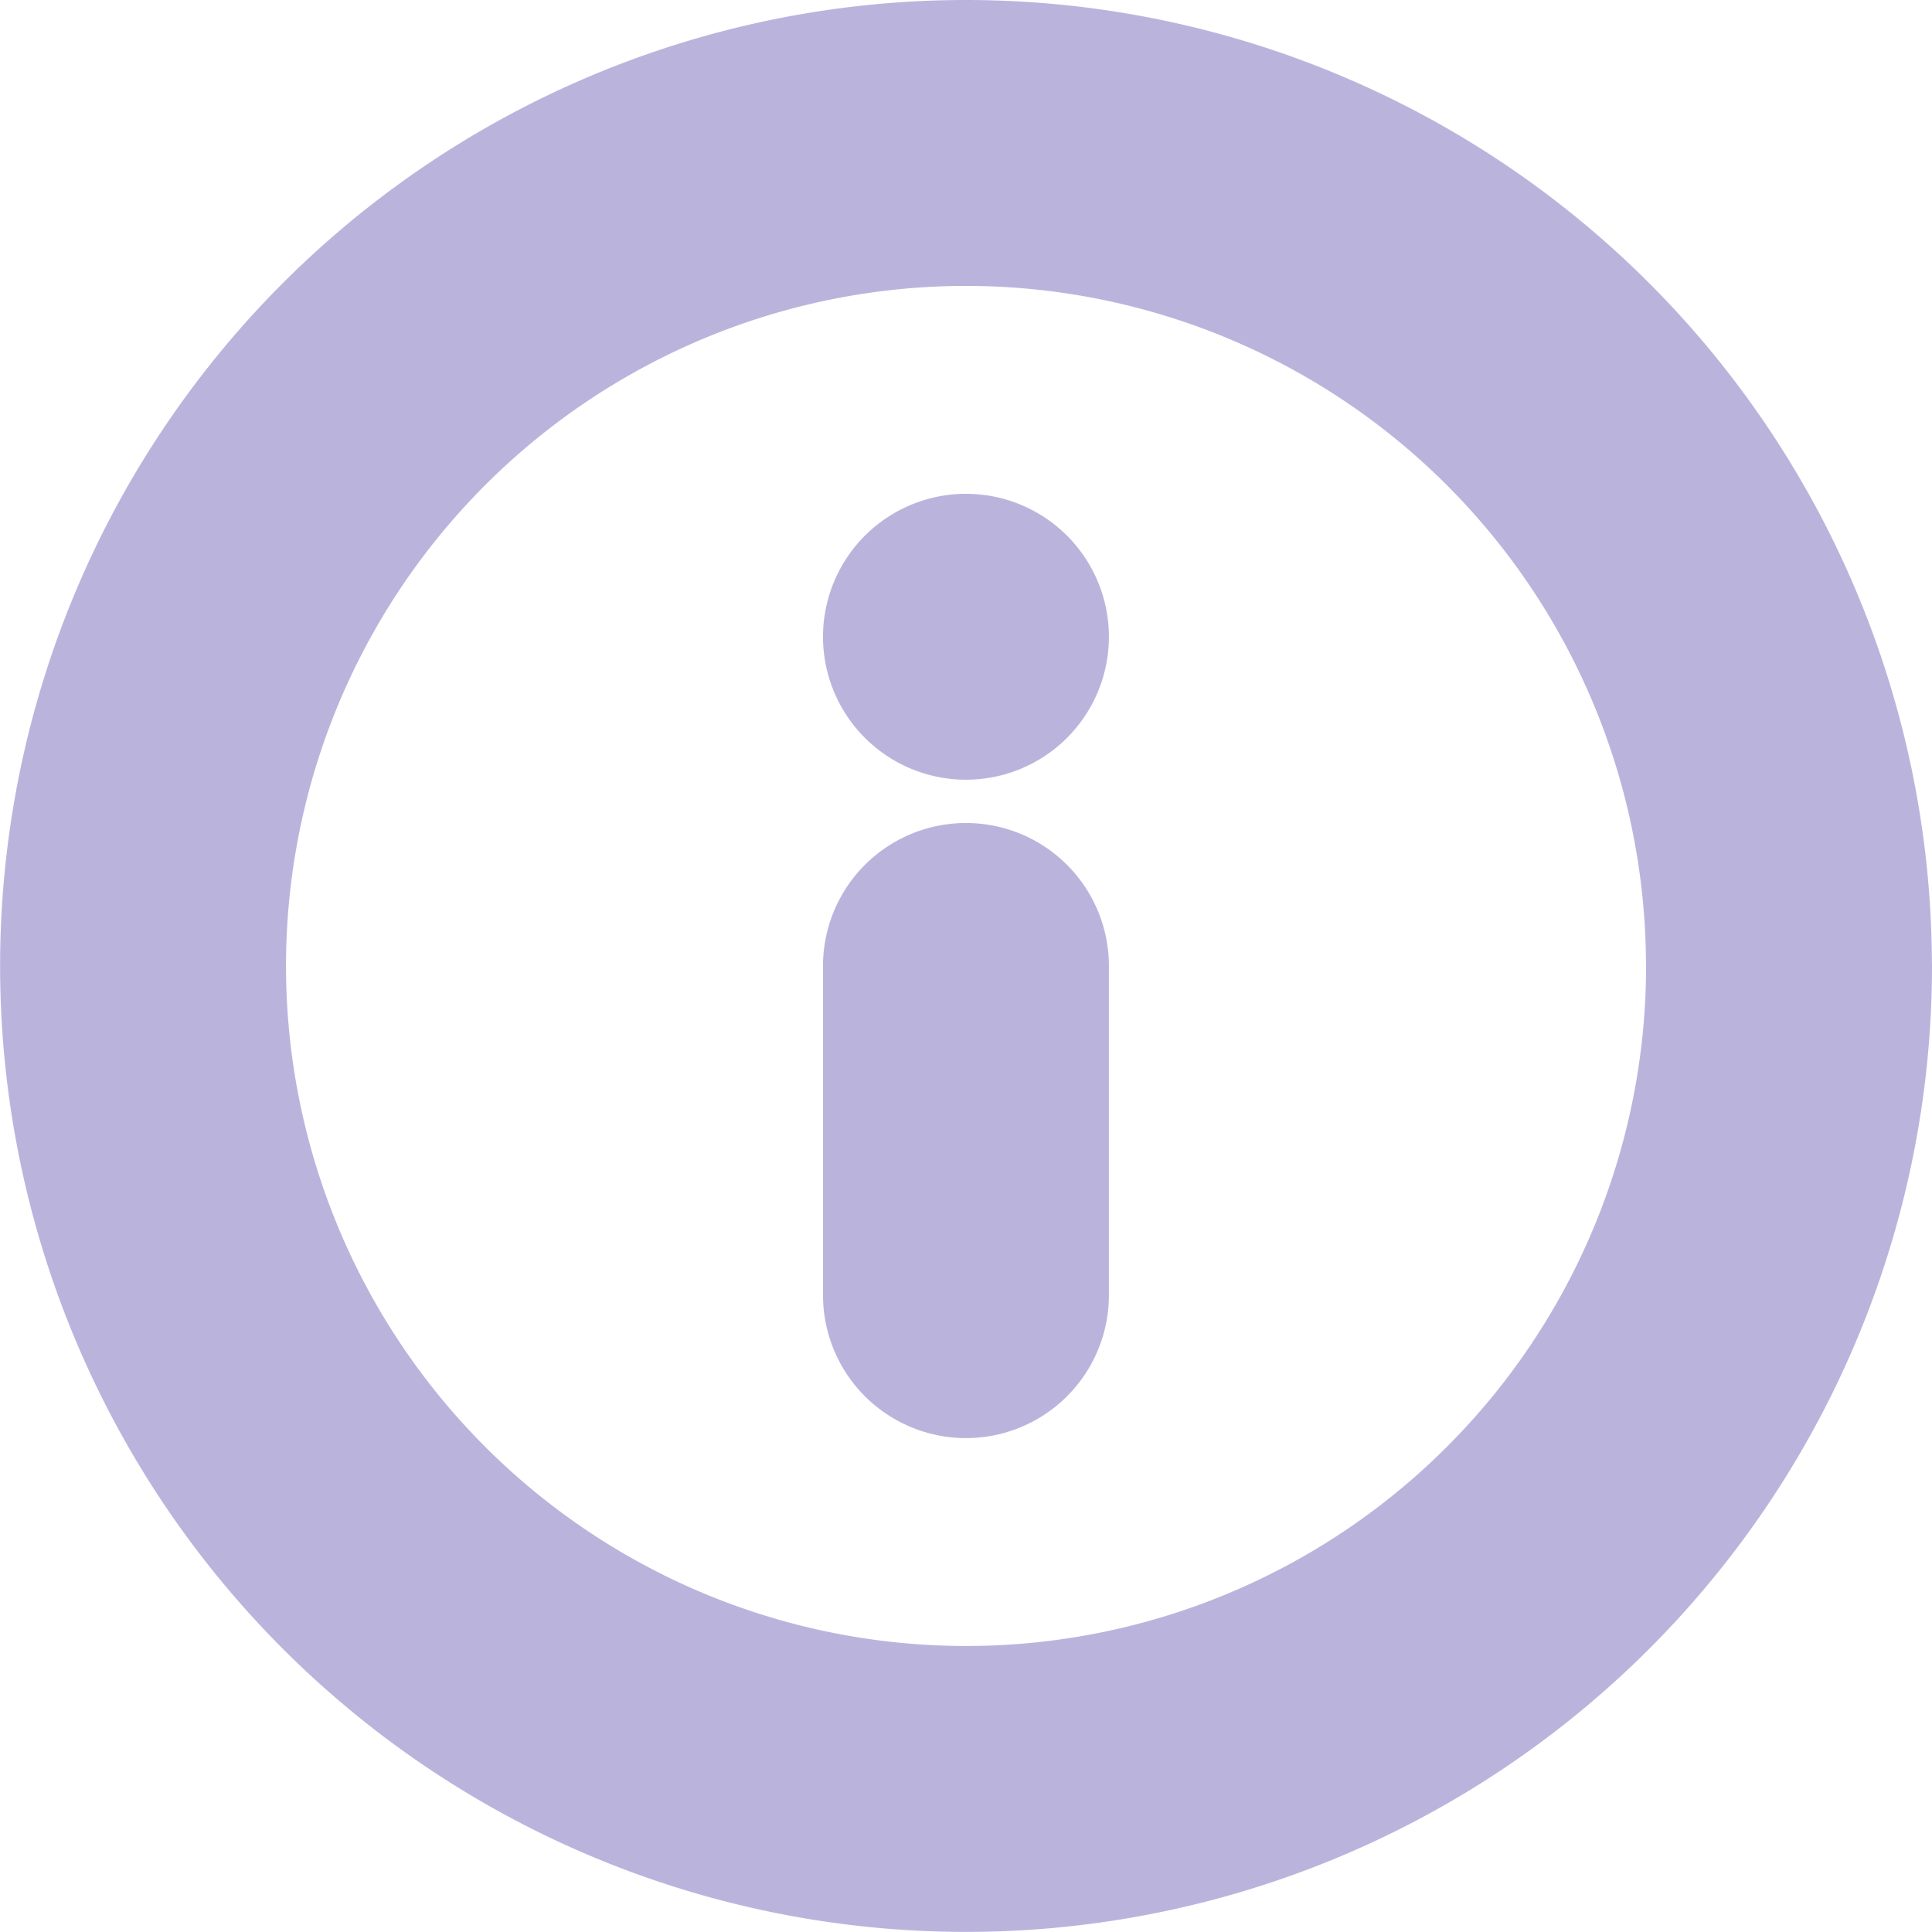
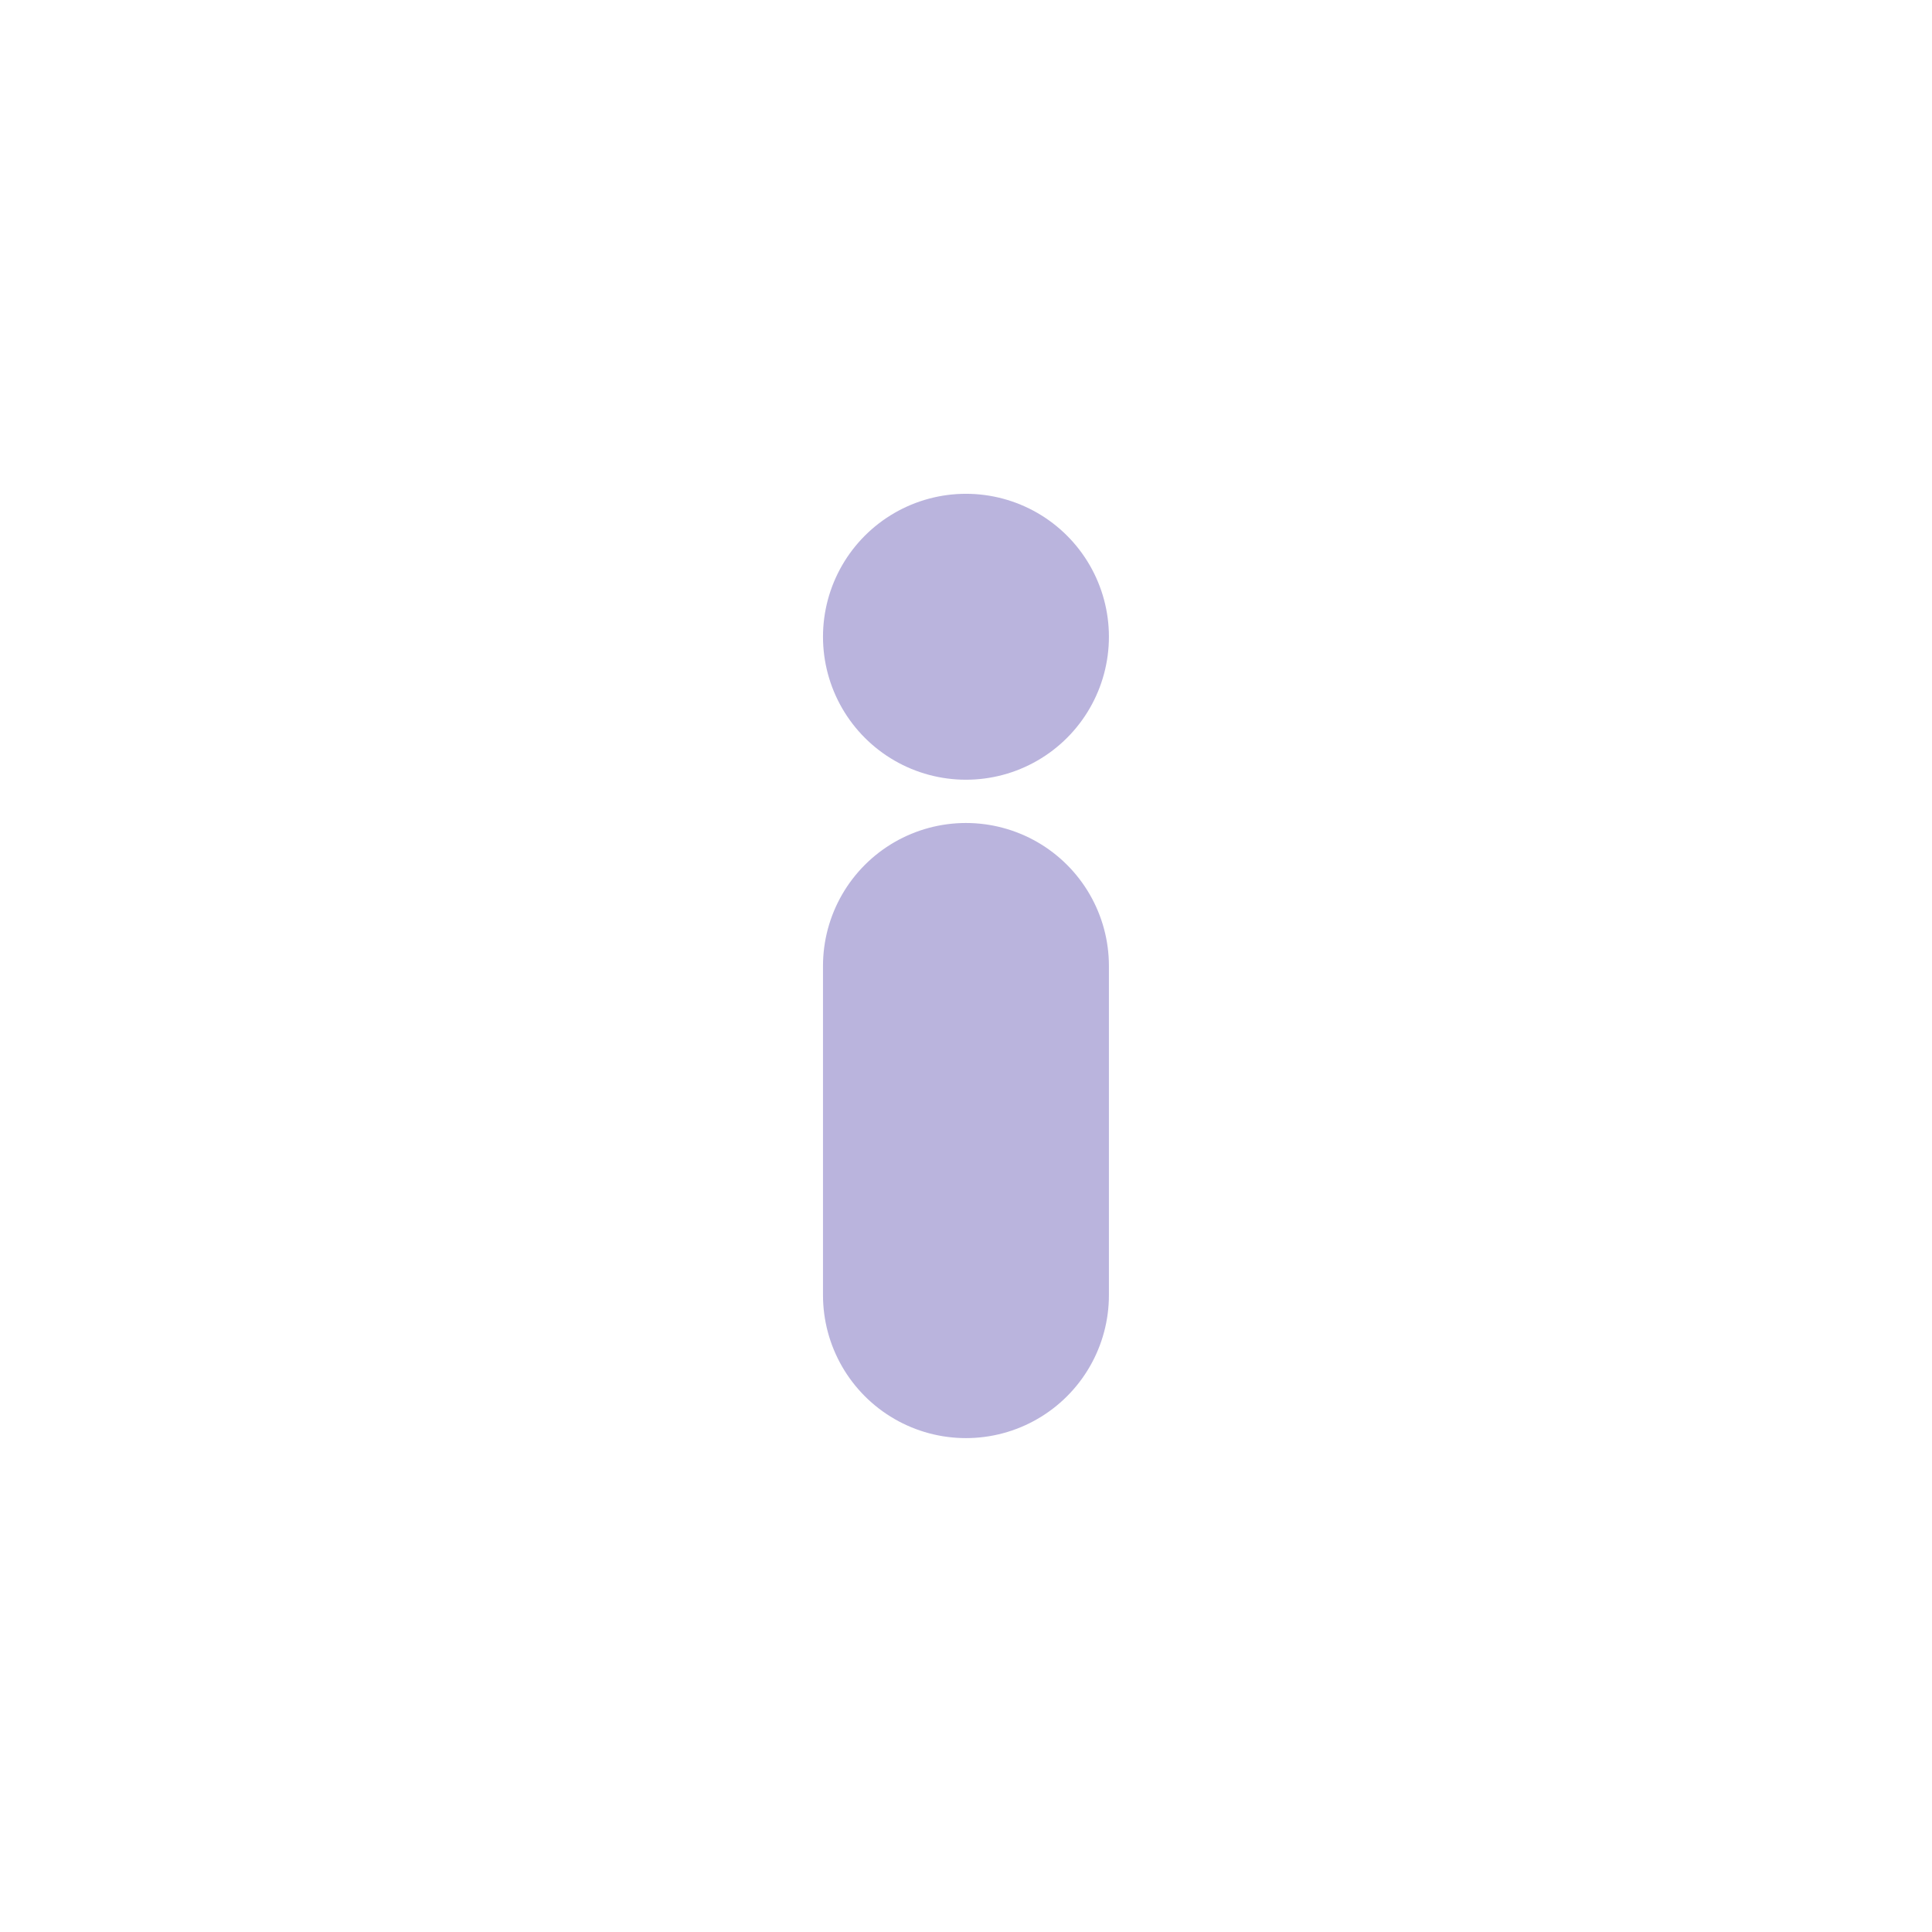
<svg xmlns="http://www.w3.org/2000/svg" width="20.271" height="20.271" viewBox="0 0 20.271 20.271">
  <g id="Icon_feather-info" data-name="Icon feather-info" transform="translate(-1.5 -1.5)">
-     <path id="Path_2237" data-name="Path 2237" d="M20.271,11.635A8.635,8.635,0,1,1,11.635,3a8.635,8.635,0,0,1,8.635,8.635Z" fill="none" stroke="#bab4dd" stroke-linecap="round" stroke-linejoin="round" stroke-width="3" />
    <path id="Path_2238" data-name="Path 2238" d="M18,21.454V18" transform="translate(-6.365 -6.365)" fill="none" stroke="#bab4dd" stroke-linecap="round" stroke-linejoin="round" stroke-width="3" />
    <path id="Path_2239" data-name="Path 2239" d="M18,12h0" transform="translate(-6.365 -3.819)" fill="none" stroke="#bab4dd" stroke-linecap="round" stroke-linejoin="round" stroke-width="3" />
  </g>
</svg>